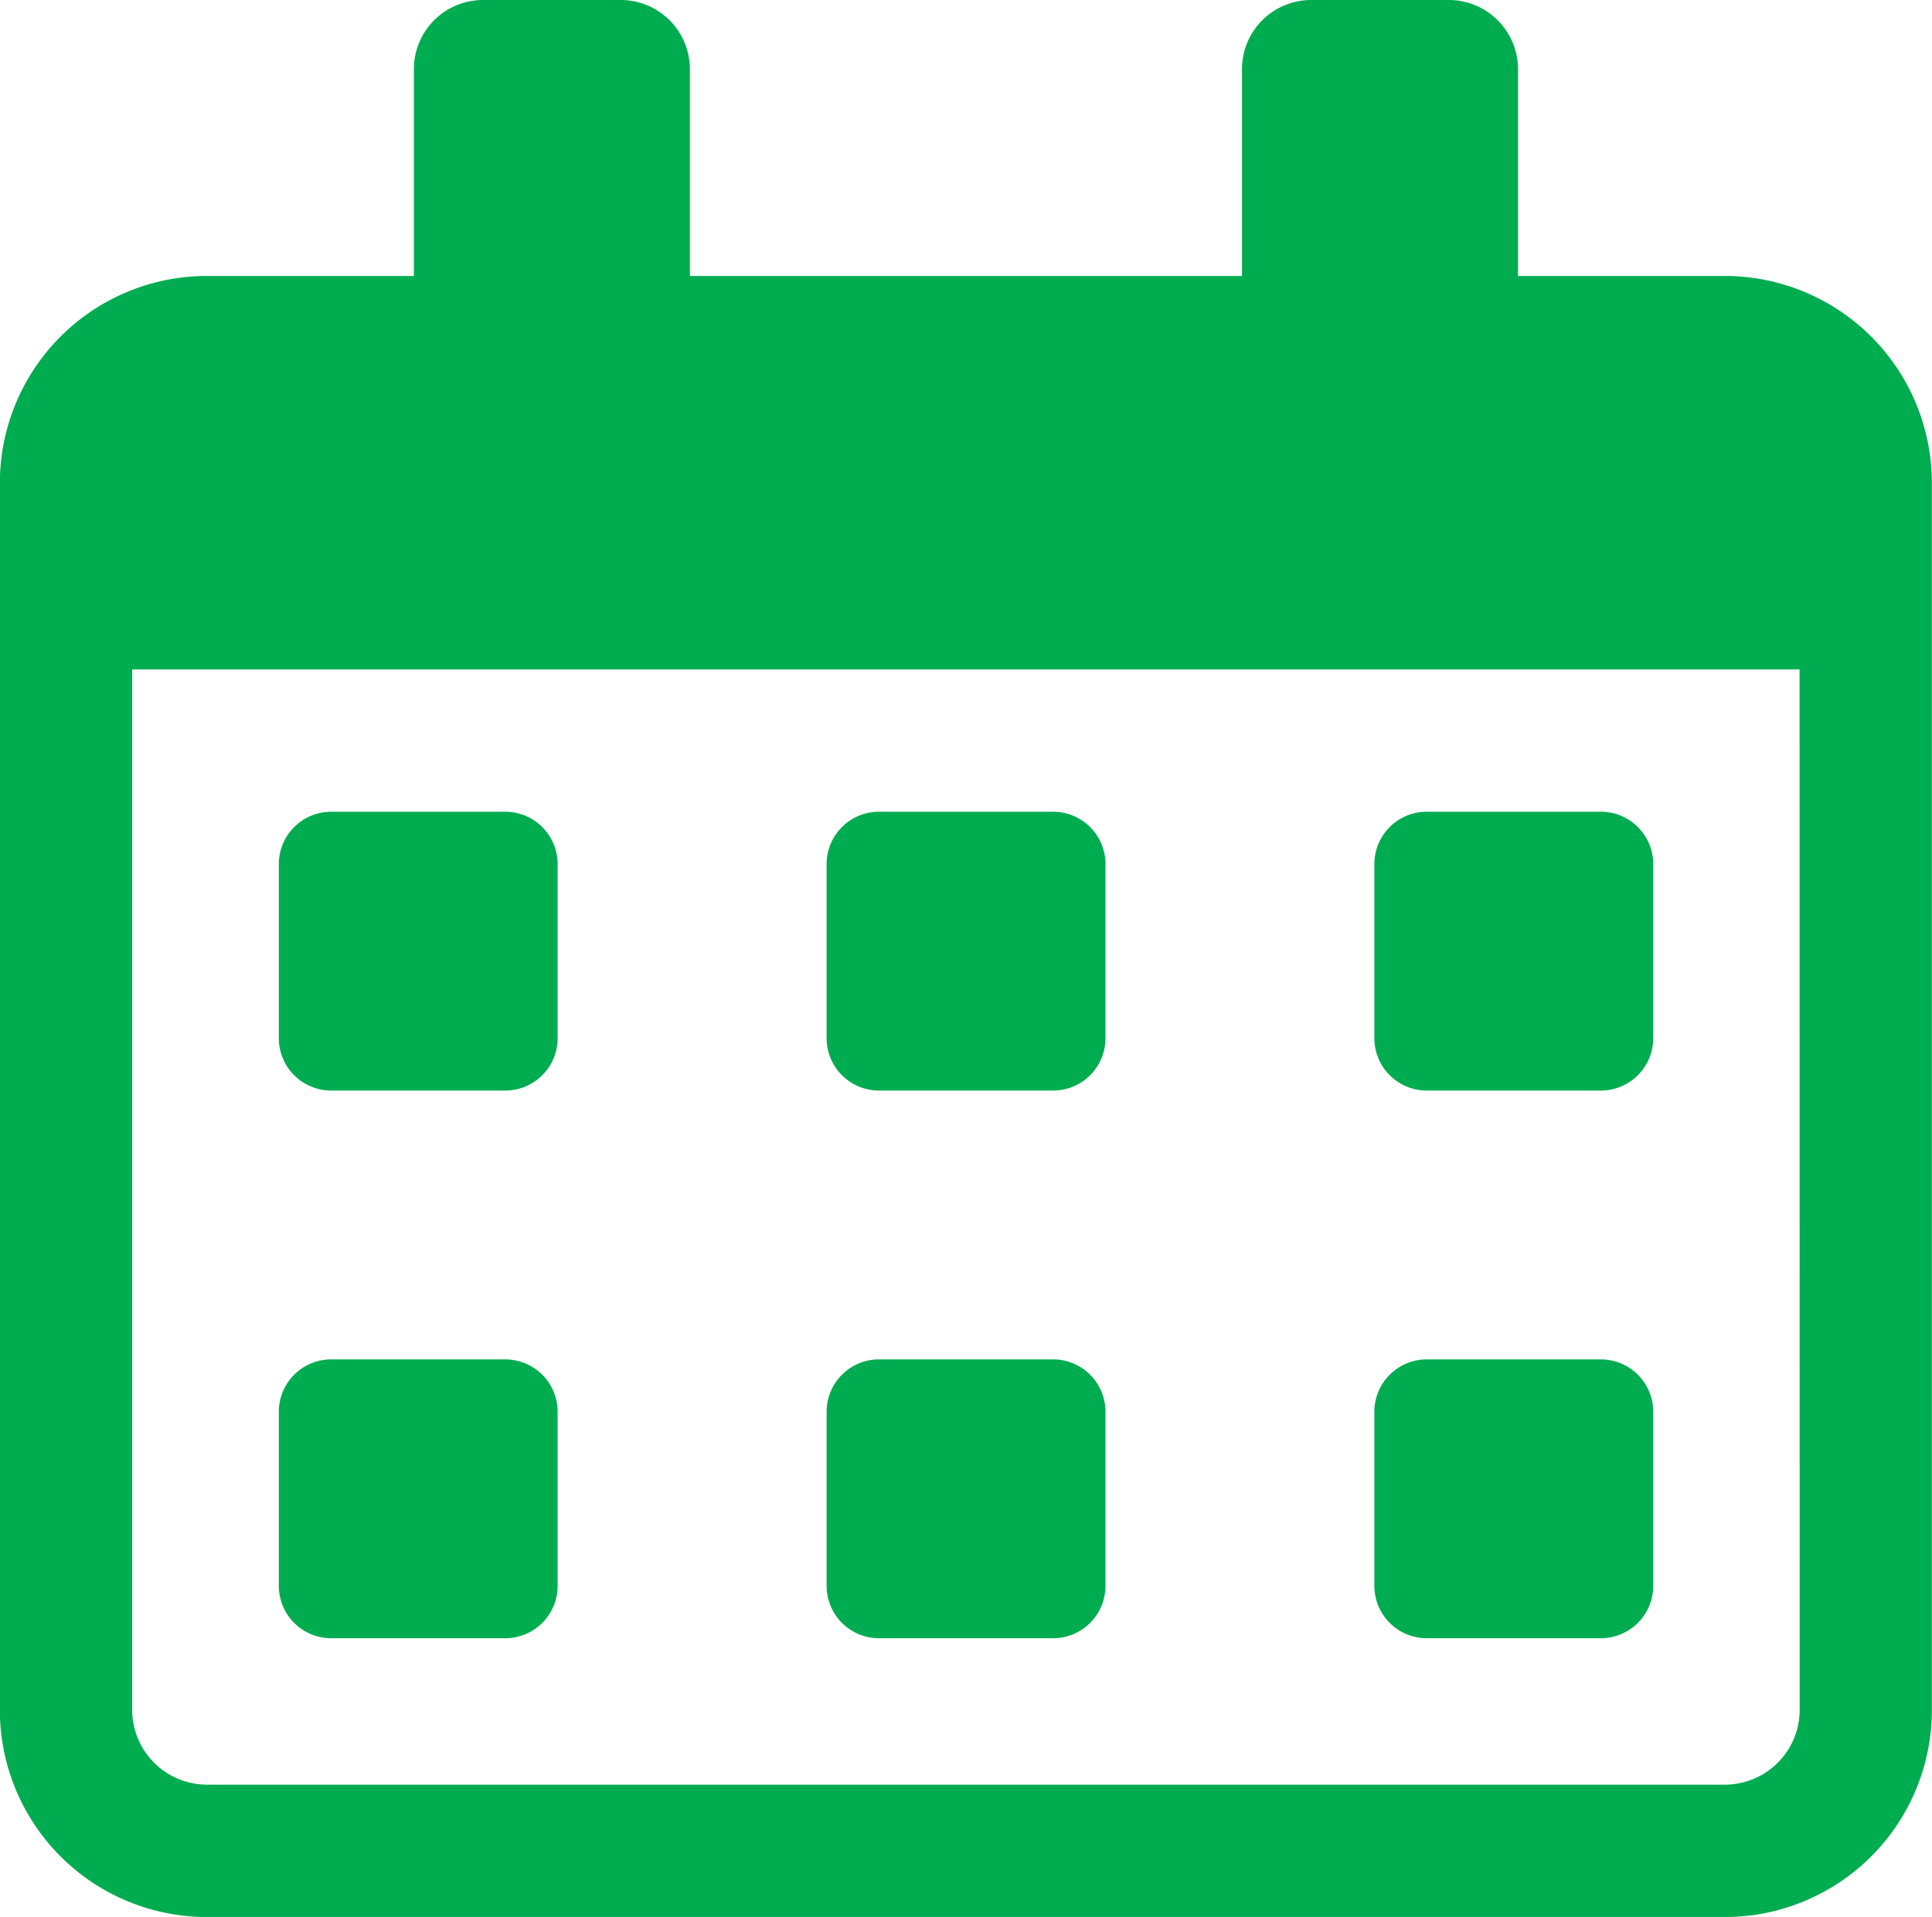
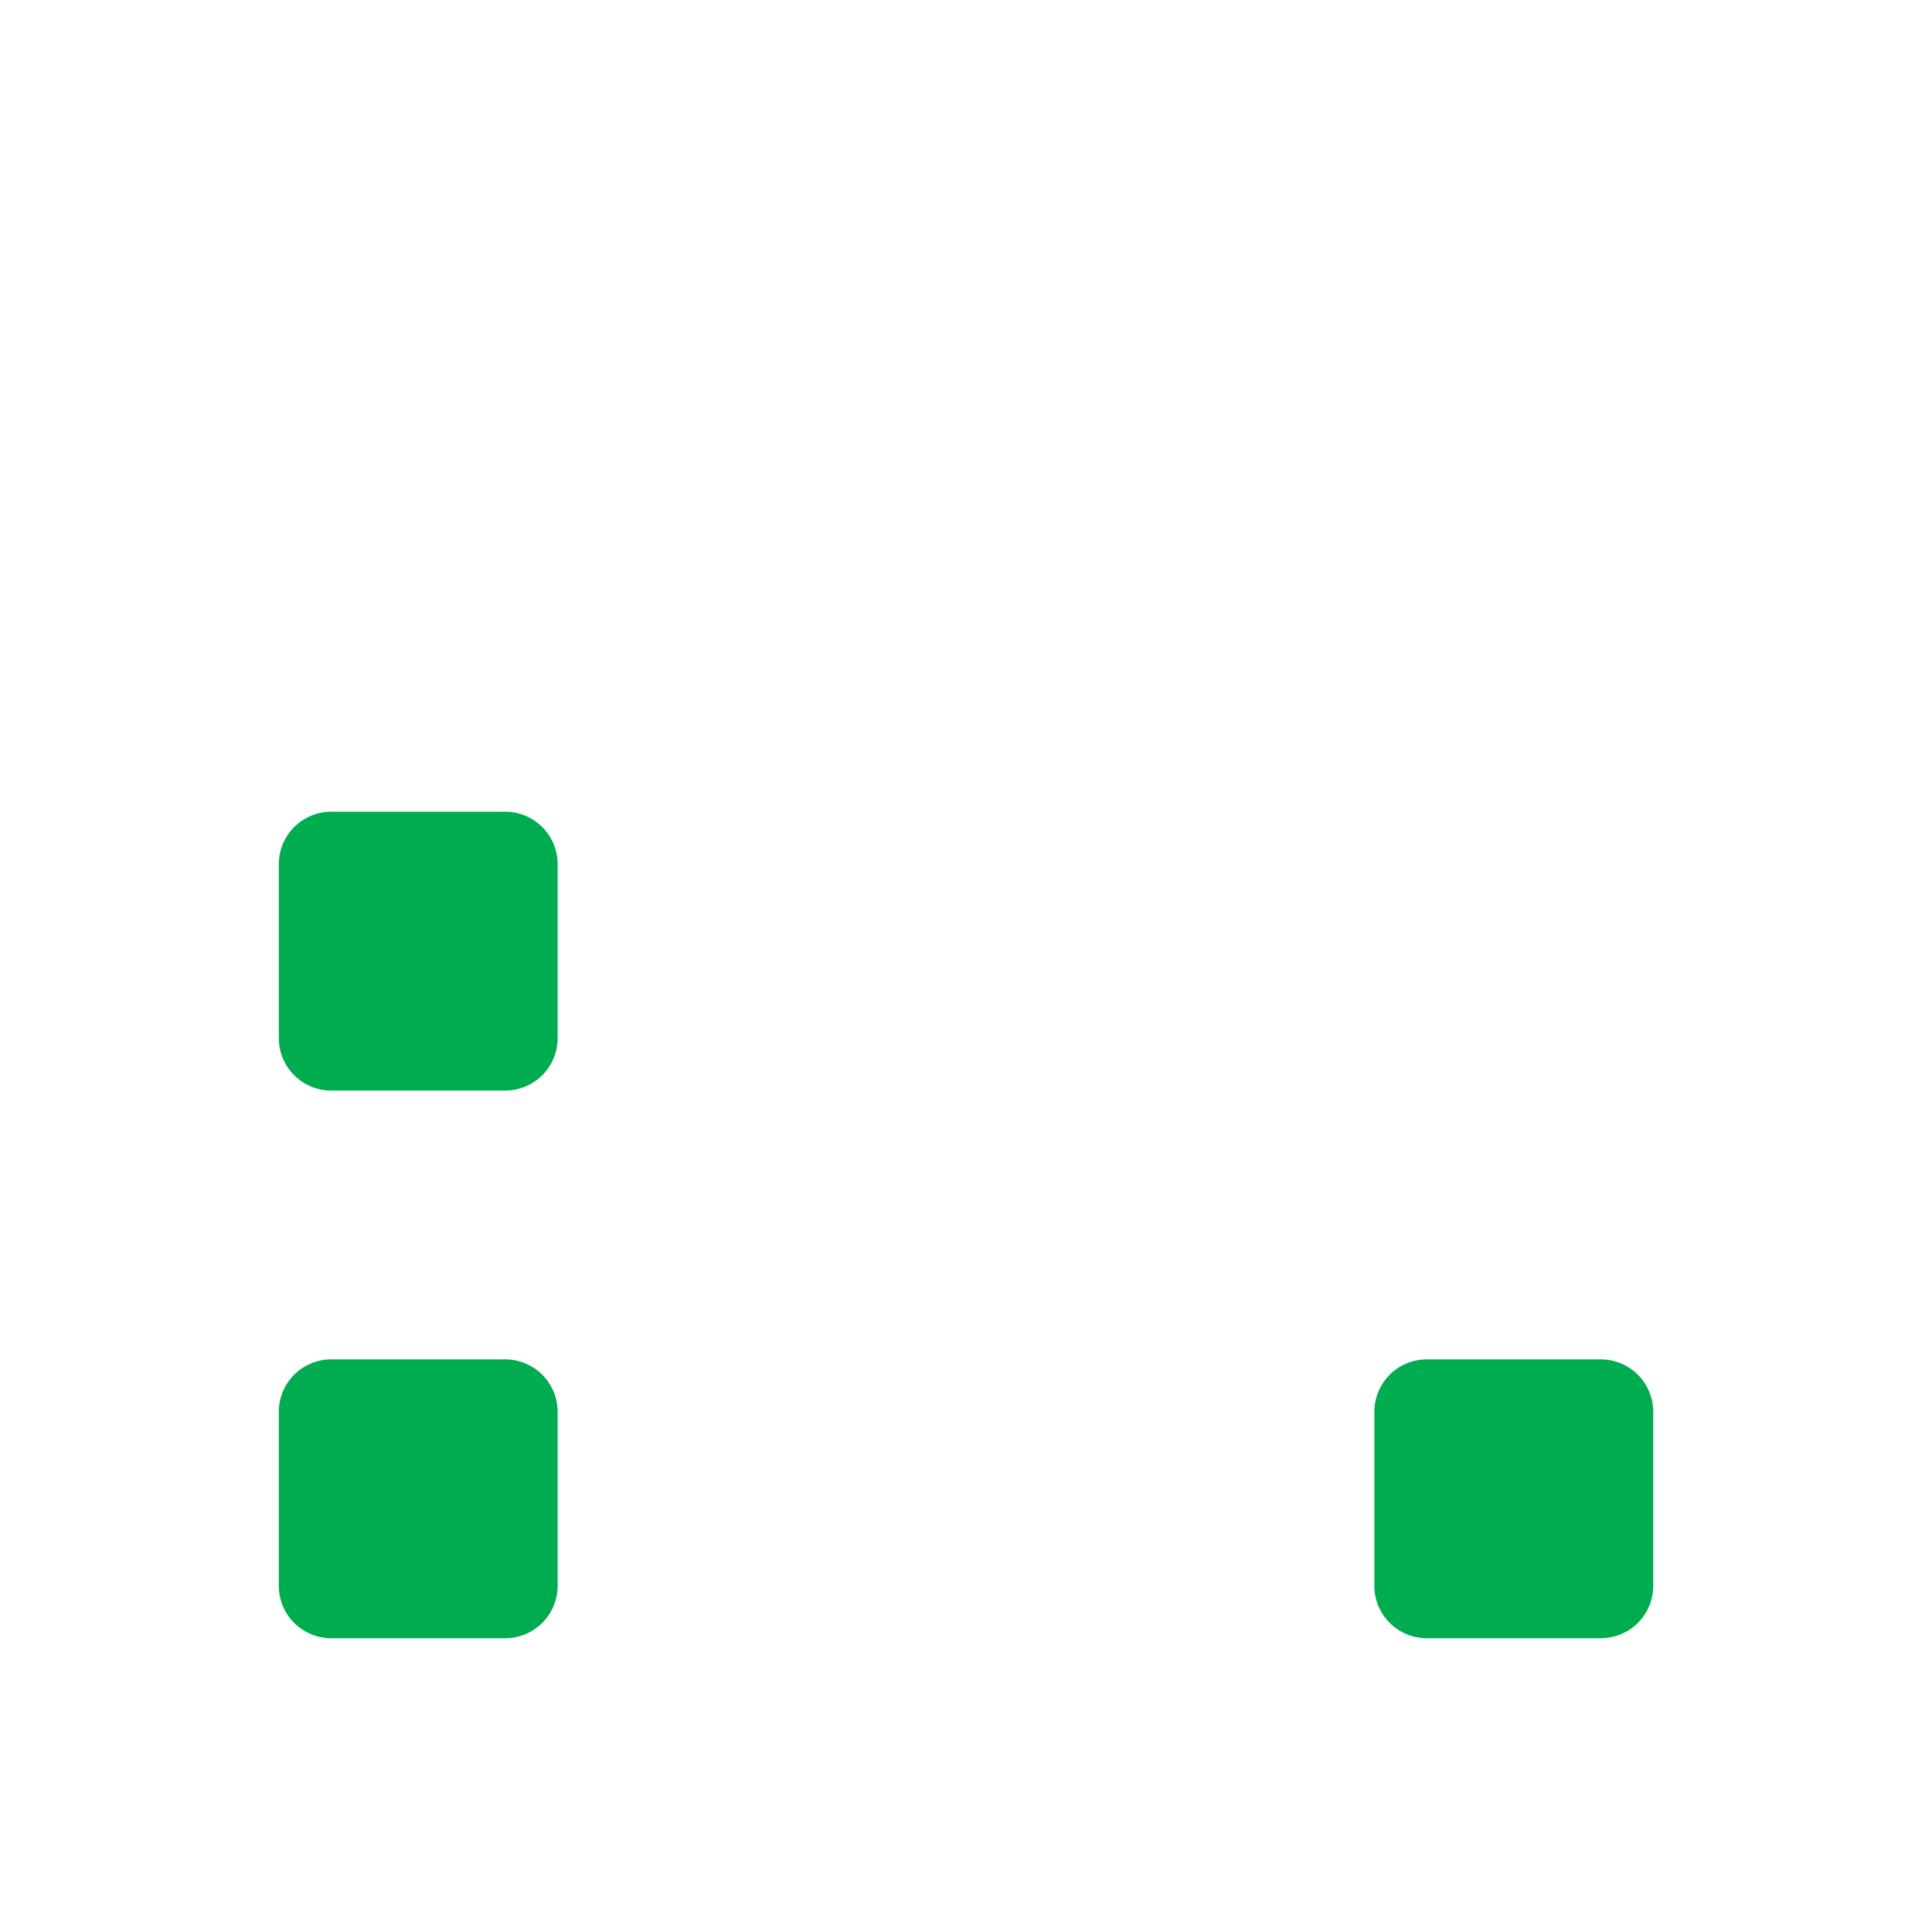
<svg xmlns="http://www.w3.org/2000/svg" width="60" height="59.542" viewBox="0 0 60 59.542">
  <g id="late-bids-icon" transform="translate(-377.875 -434.684)">
-     <path id="Path_1225" data-name="Path 1225" d="M442.077,480.223h5.413a1.628,1.628,0,0,0,1.624-1.624v-5.413a1.628,1.628,0,0,0-1.624-1.624h-5.413a1.627,1.627,0,0,0-1.624,1.624V478.6A1.627,1.627,0,0,0,442.077,480.223Z" transform="translate(-19.896 -11.665)" fill="#00ac50" />
    <path id="Path_1226" data-name="Path 1226" d="M442.077,505.254h5.413a1.628,1.628,0,0,0,1.624-1.624v-5.413a1.628,1.628,0,0,0-1.624-1.624h-5.413a1.627,1.627,0,0,0-1.624,1.624v5.413A1.627,1.627,0,0,0,442.077,505.254Z" transform="translate(-19.896 -19.685)" fill="#00ac50" />
-     <path id="Path_1227" data-name="Path 1227" d="M417.046,480.223h5.413a1.627,1.627,0,0,0,1.624-1.624v-5.413a1.627,1.627,0,0,0-1.624-1.624h-5.413a1.627,1.627,0,0,0-1.624,1.624V478.6A1.627,1.627,0,0,0,417.046,480.223Z" transform="translate(-11.876 -11.665)" fill="#00ac50" />
-     <path id="Path_1228" data-name="Path 1228" d="M417.046,505.254h5.413a1.627,1.627,0,0,0,1.624-1.624v-5.413a1.627,1.627,0,0,0-1.624-1.624h-5.413a1.627,1.627,0,0,0-1.624,1.624v5.413A1.627,1.627,0,0,0,417.046,505.254Z" transform="translate(-11.876 -19.685)" fill="#00ac50" />
    <path id="Path_1229" data-name="Path 1229" d="M392.015,480.223h5.411a1.627,1.627,0,0,0,1.624-1.624v-5.413a1.628,1.628,0,0,0-1.624-1.624h-5.411a1.628,1.628,0,0,0-1.624,1.624V478.6A1.627,1.627,0,0,0,392.015,480.223Z" transform="translate(-3.857 -11.665)" fill="#00ac50" />
    <path id="Path_1230" data-name="Path 1230" d="M392.015,505.254h5.411a1.627,1.627,0,0,0,1.624-1.624v-5.413a1.628,1.628,0,0,0-1.624-1.624h-5.411a1.628,1.628,0,0,0-1.624,1.624v5.413A1.627,1.627,0,0,0,392.015,505.254Z" transform="translate(-3.857 -19.685)" fill="#00ac50" />
-     <path id="Path_1231" data-name="Path 1231" d="M431.447,443.256h-6.429v-6.429a2.149,2.149,0,0,0-2.143-2.143h-4.286a2.149,2.149,0,0,0-2.143,2.143v6.429H399.3v-6.429a2.149,2.149,0,0,0-2.143-2.143h-4.286a2.149,2.149,0,0,0-2.143,2.143v6.429H384.3a6.43,6.43,0,0,0-6.429,6.428V487.8a6.431,6.431,0,0,0,6.429,6.429h47.143a6.43,6.43,0,0,0,6.428-6.429V449.684A6.43,6.43,0,0,0,431.447,443.256Zm2.319,44.541a2.324,2.324,0,0,1-2.319,2.32H384.3a2.325,2.325,0,0,1-2.32-2.32V455.478h51.782Z" fill="#00ac50" />
  </g>
</svg>